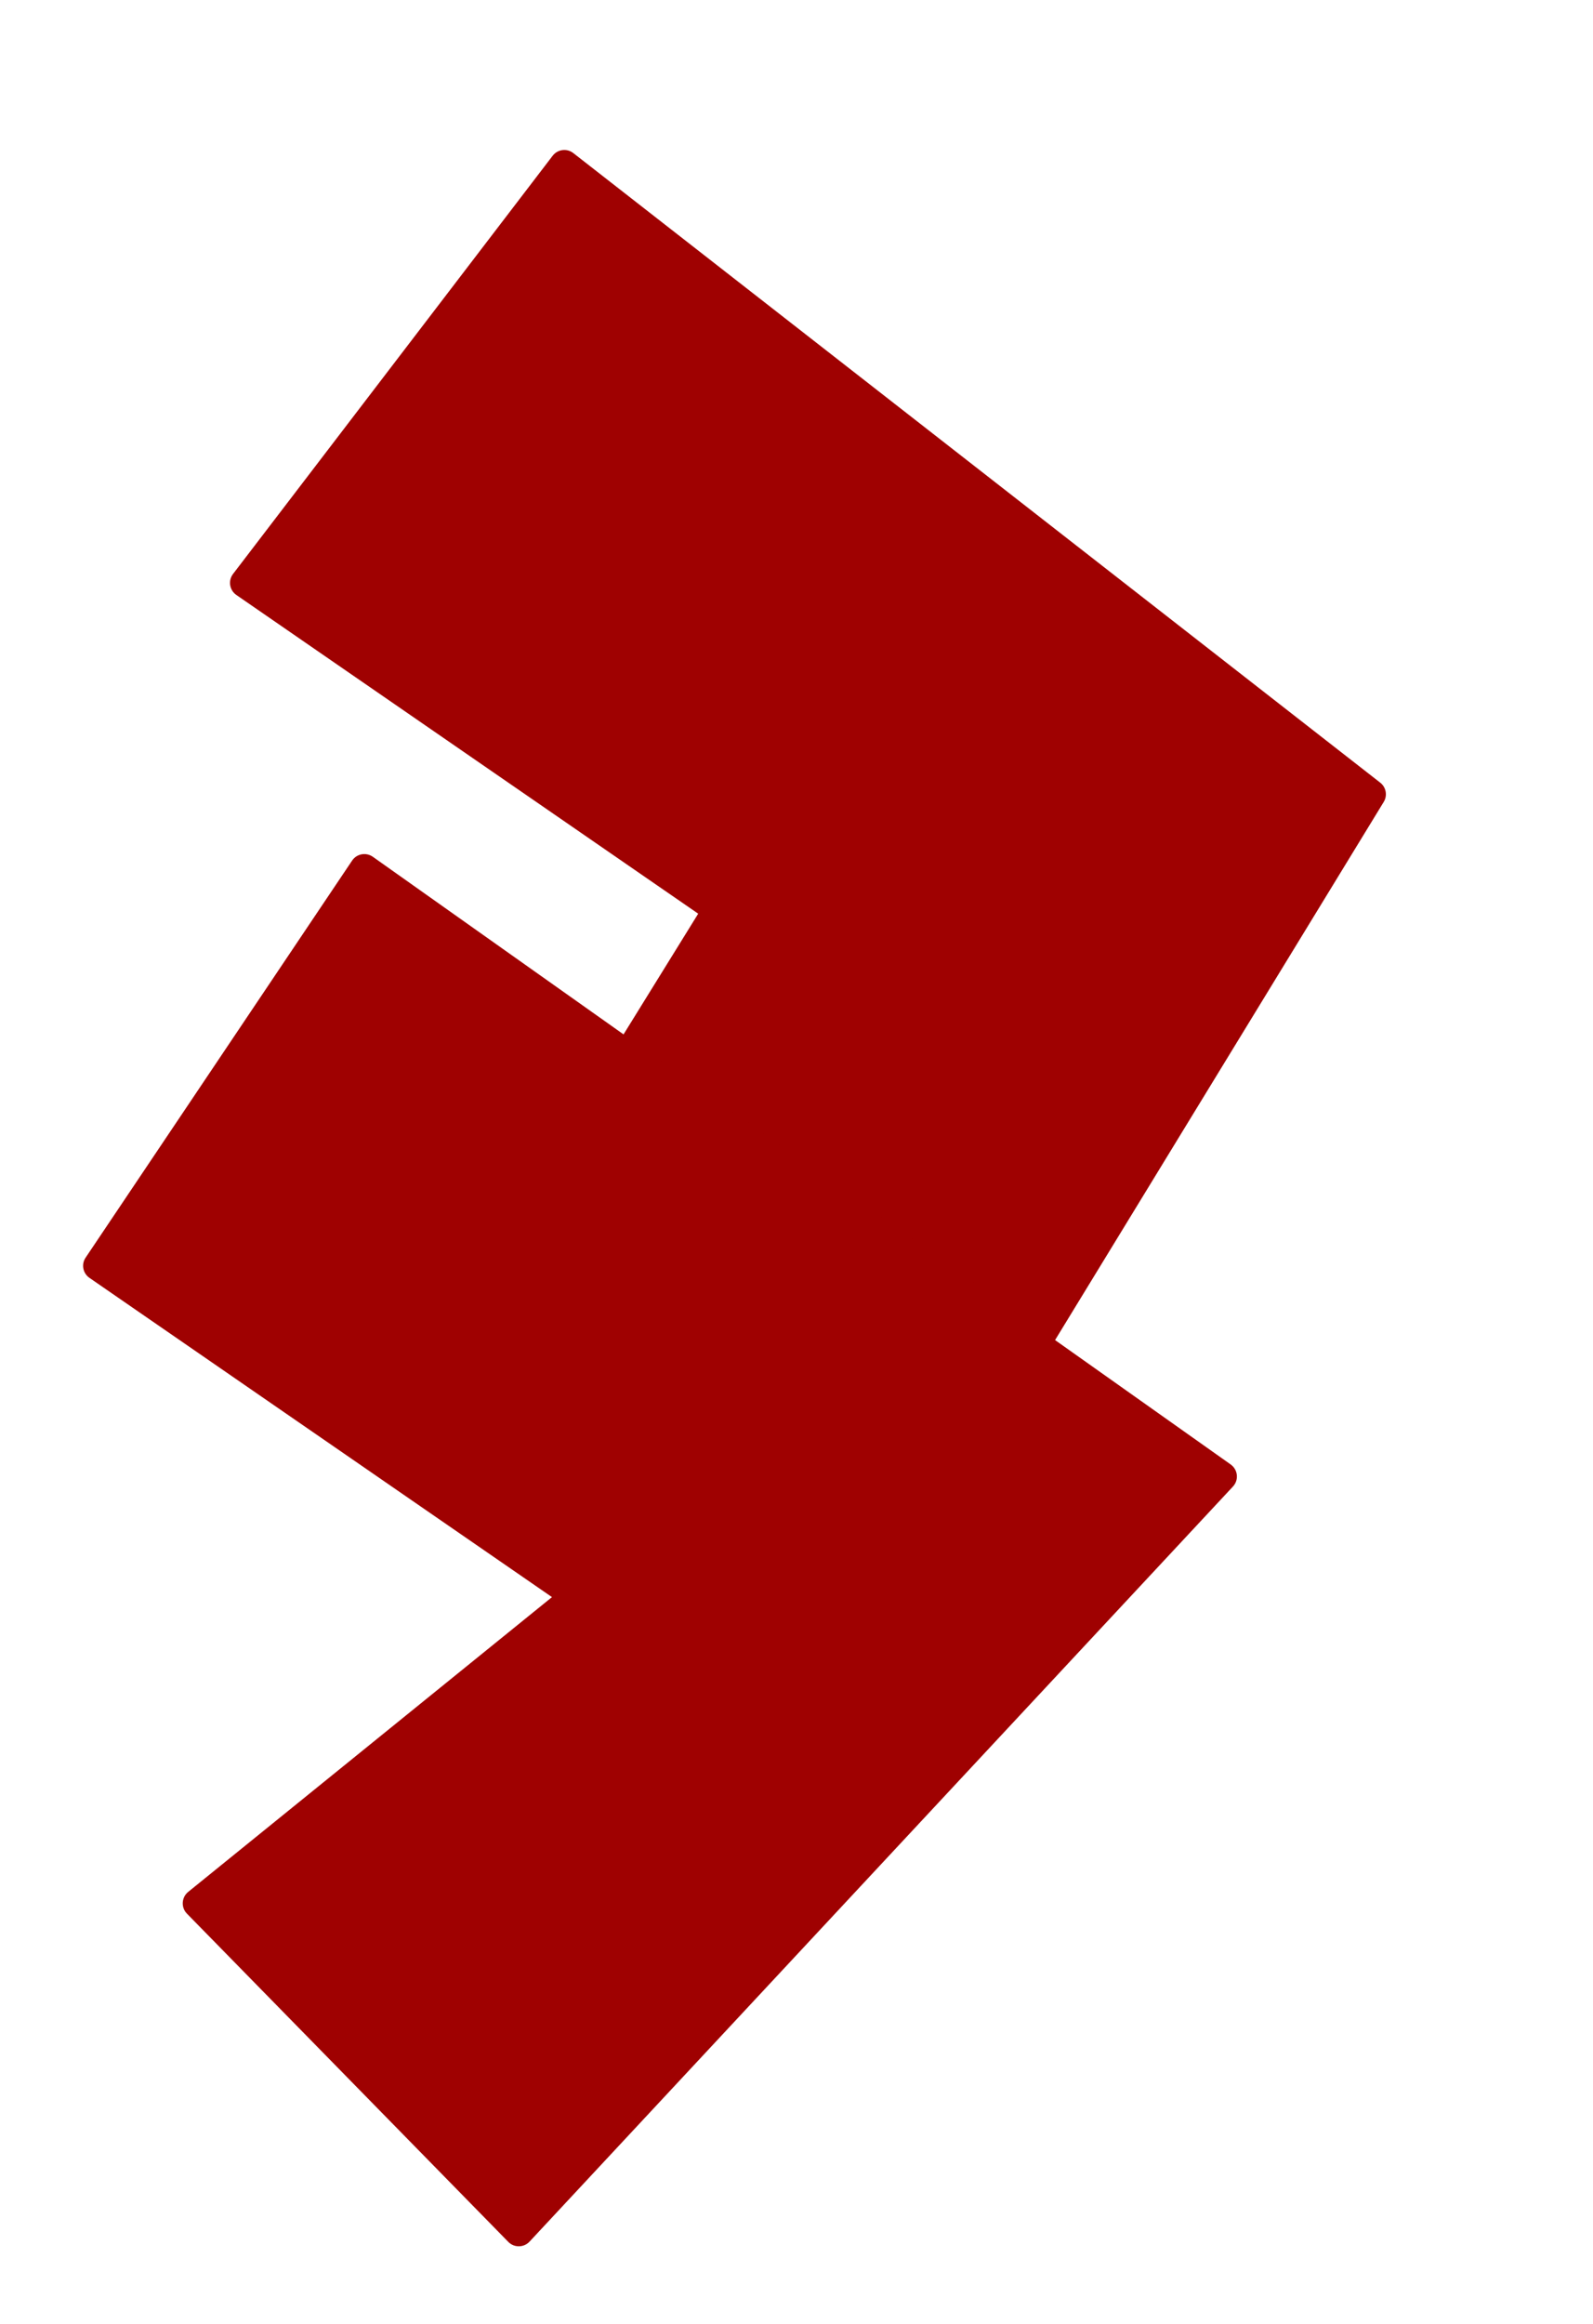
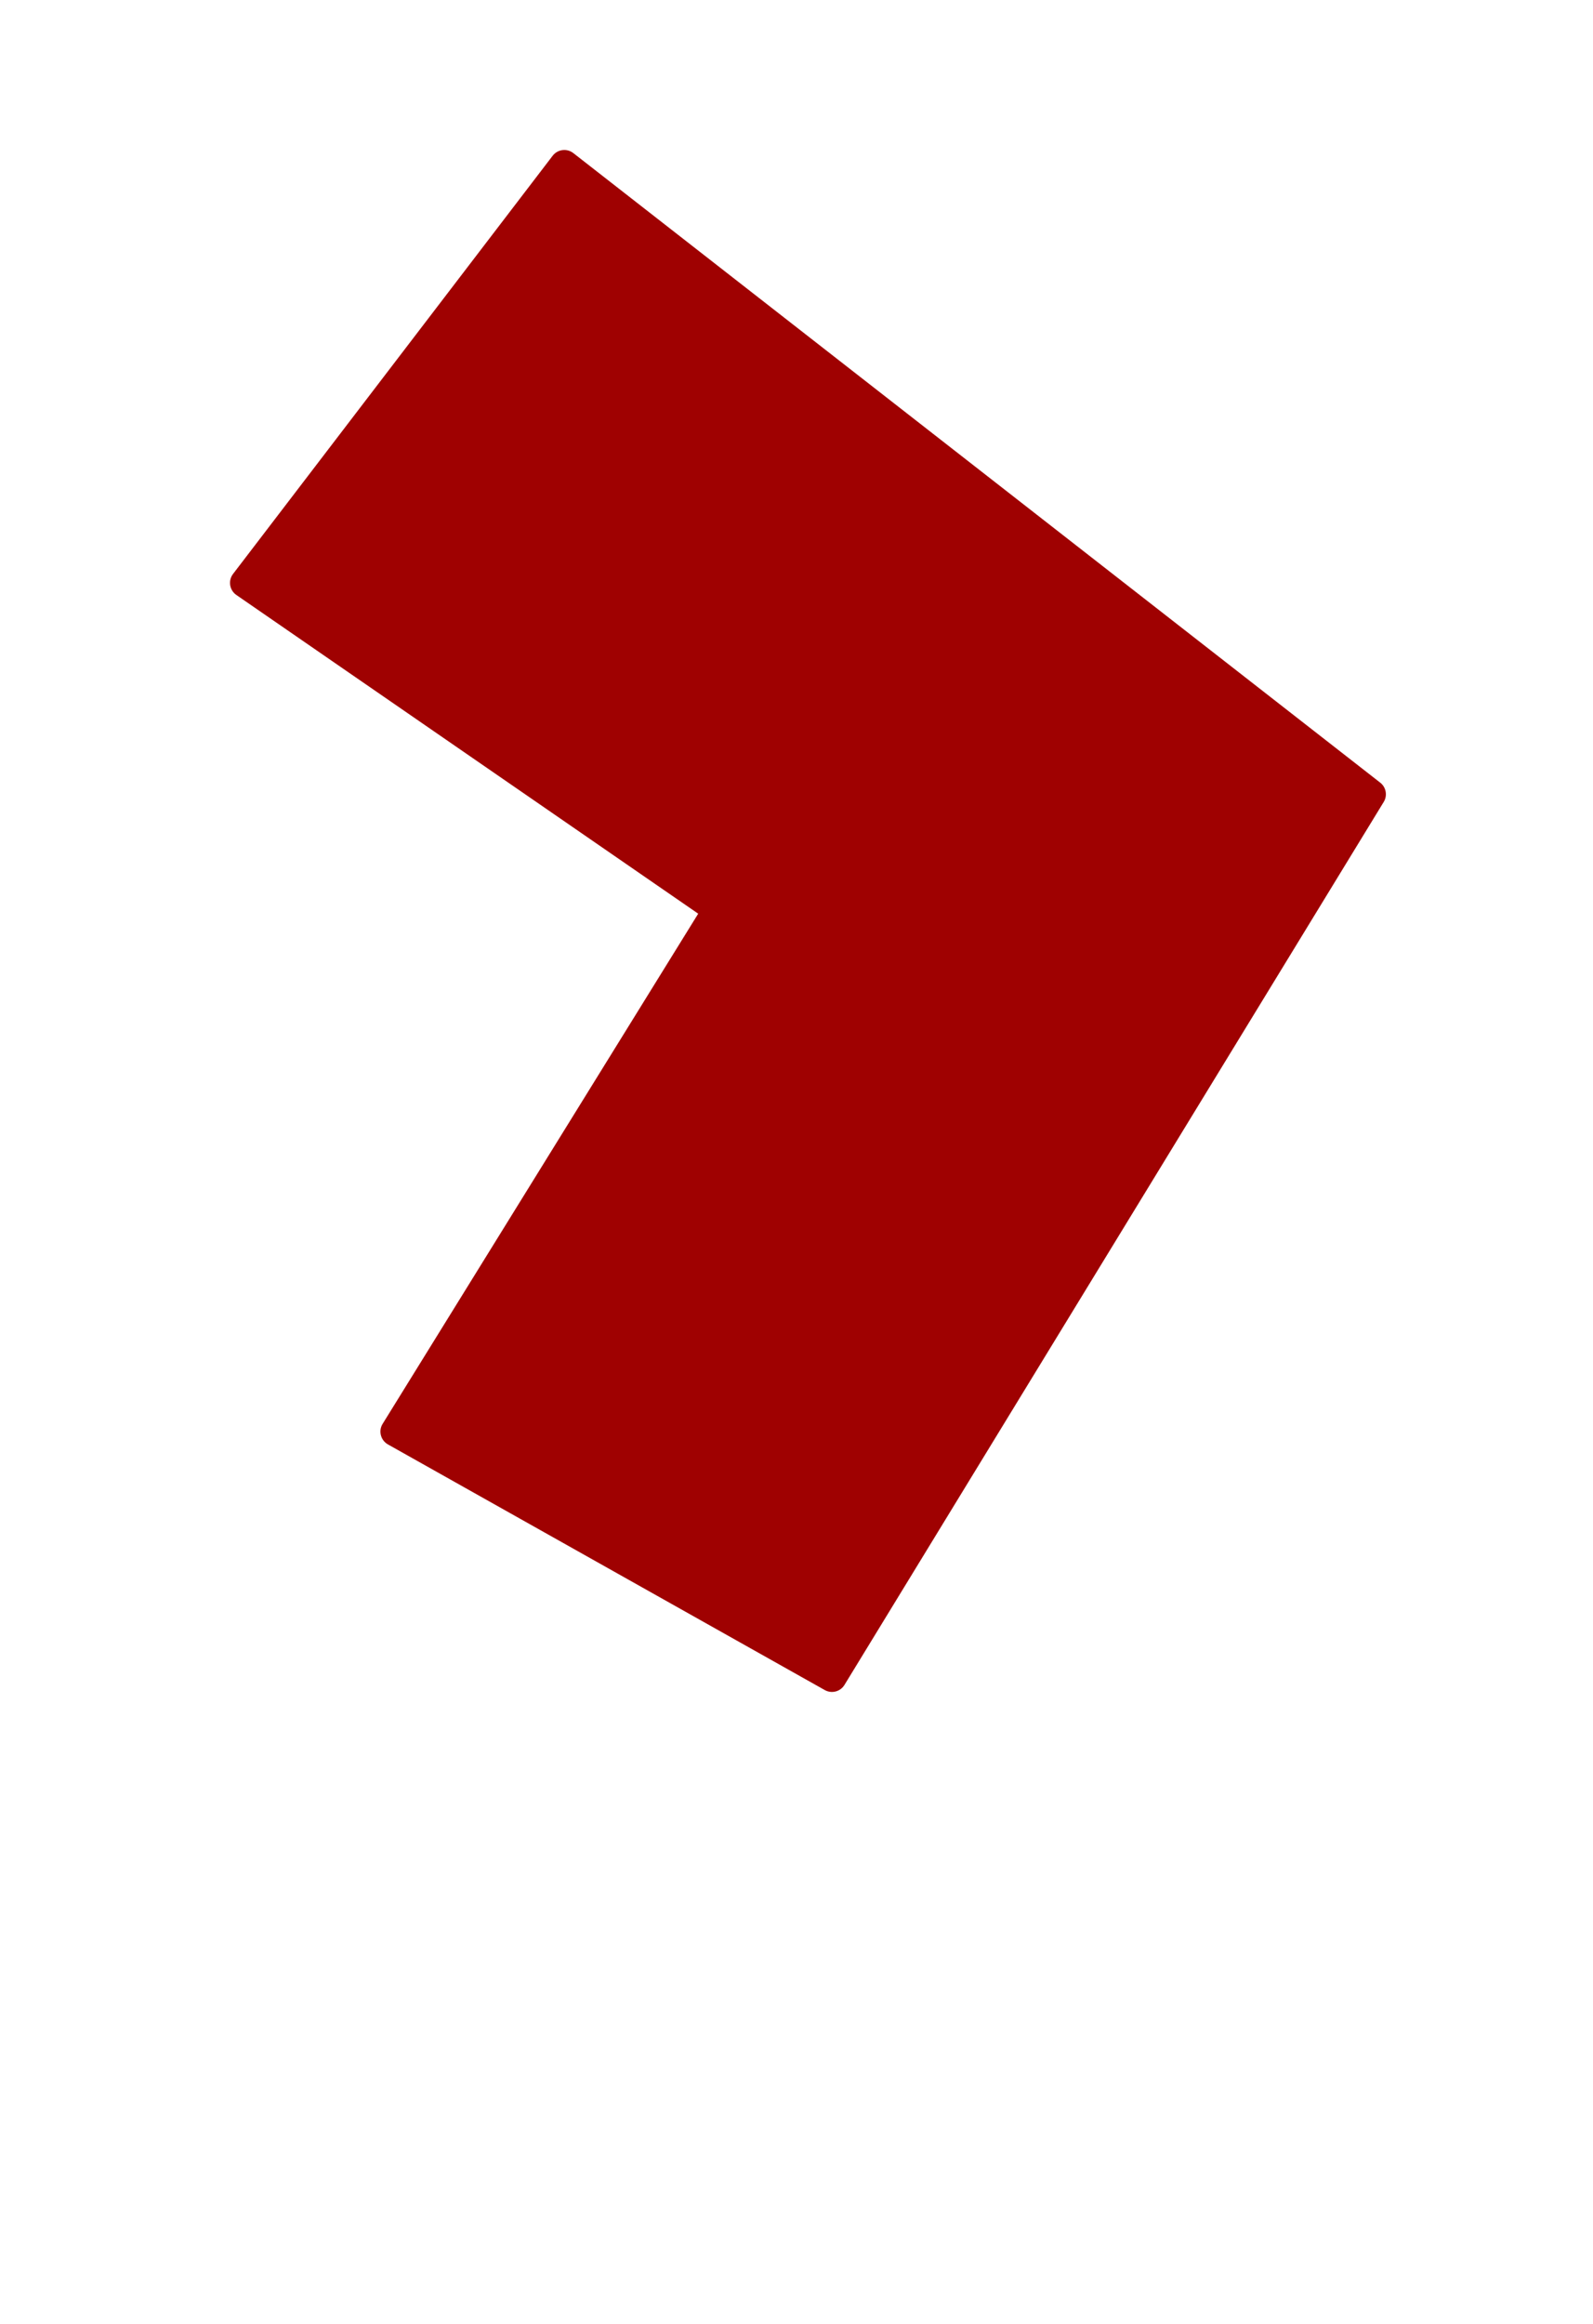
<svg xmlns="http://www.w3.org/2000/svg" width="24" height="35" viewBox="0 0 24 35" fill="none">
  <path d="M20.795 11.788L8.638 2.306C8.541 2.23 8.401 2.248 8.326 2.346L3.511 8.644C3.434 8.745 3.457 8.889 3.561 8.961L10.519 13.761L5.765 21.444C5.698 21.551 5.735 21.692 5.844 21.754L12.426 25.454C12.53 25.512 12.661 25.478 12.723 25.376L20.847 12.078C20.906 11.982 20.883 11.857 20.795 11.788Z" fill="#9F0101" />
-   <path d="M18.541 22.056L5.617 12.904C5.515 12.832 5.374 12.858 5.305 12.961L1.29 18.941C1.222 19.041 1.248 19.177 1.348 19.246L8.316 24.054L2.835 28.494C2.734 28.576 2.725 28.728 2.816 28.821L7.658 33.765C7.746 33.855 7.892 33.853 7.978 33.761L18.576 22.388C18.667 22.29 18.651 22.134 18.541 22.056Z" fill="#9F0101" />
</svg>